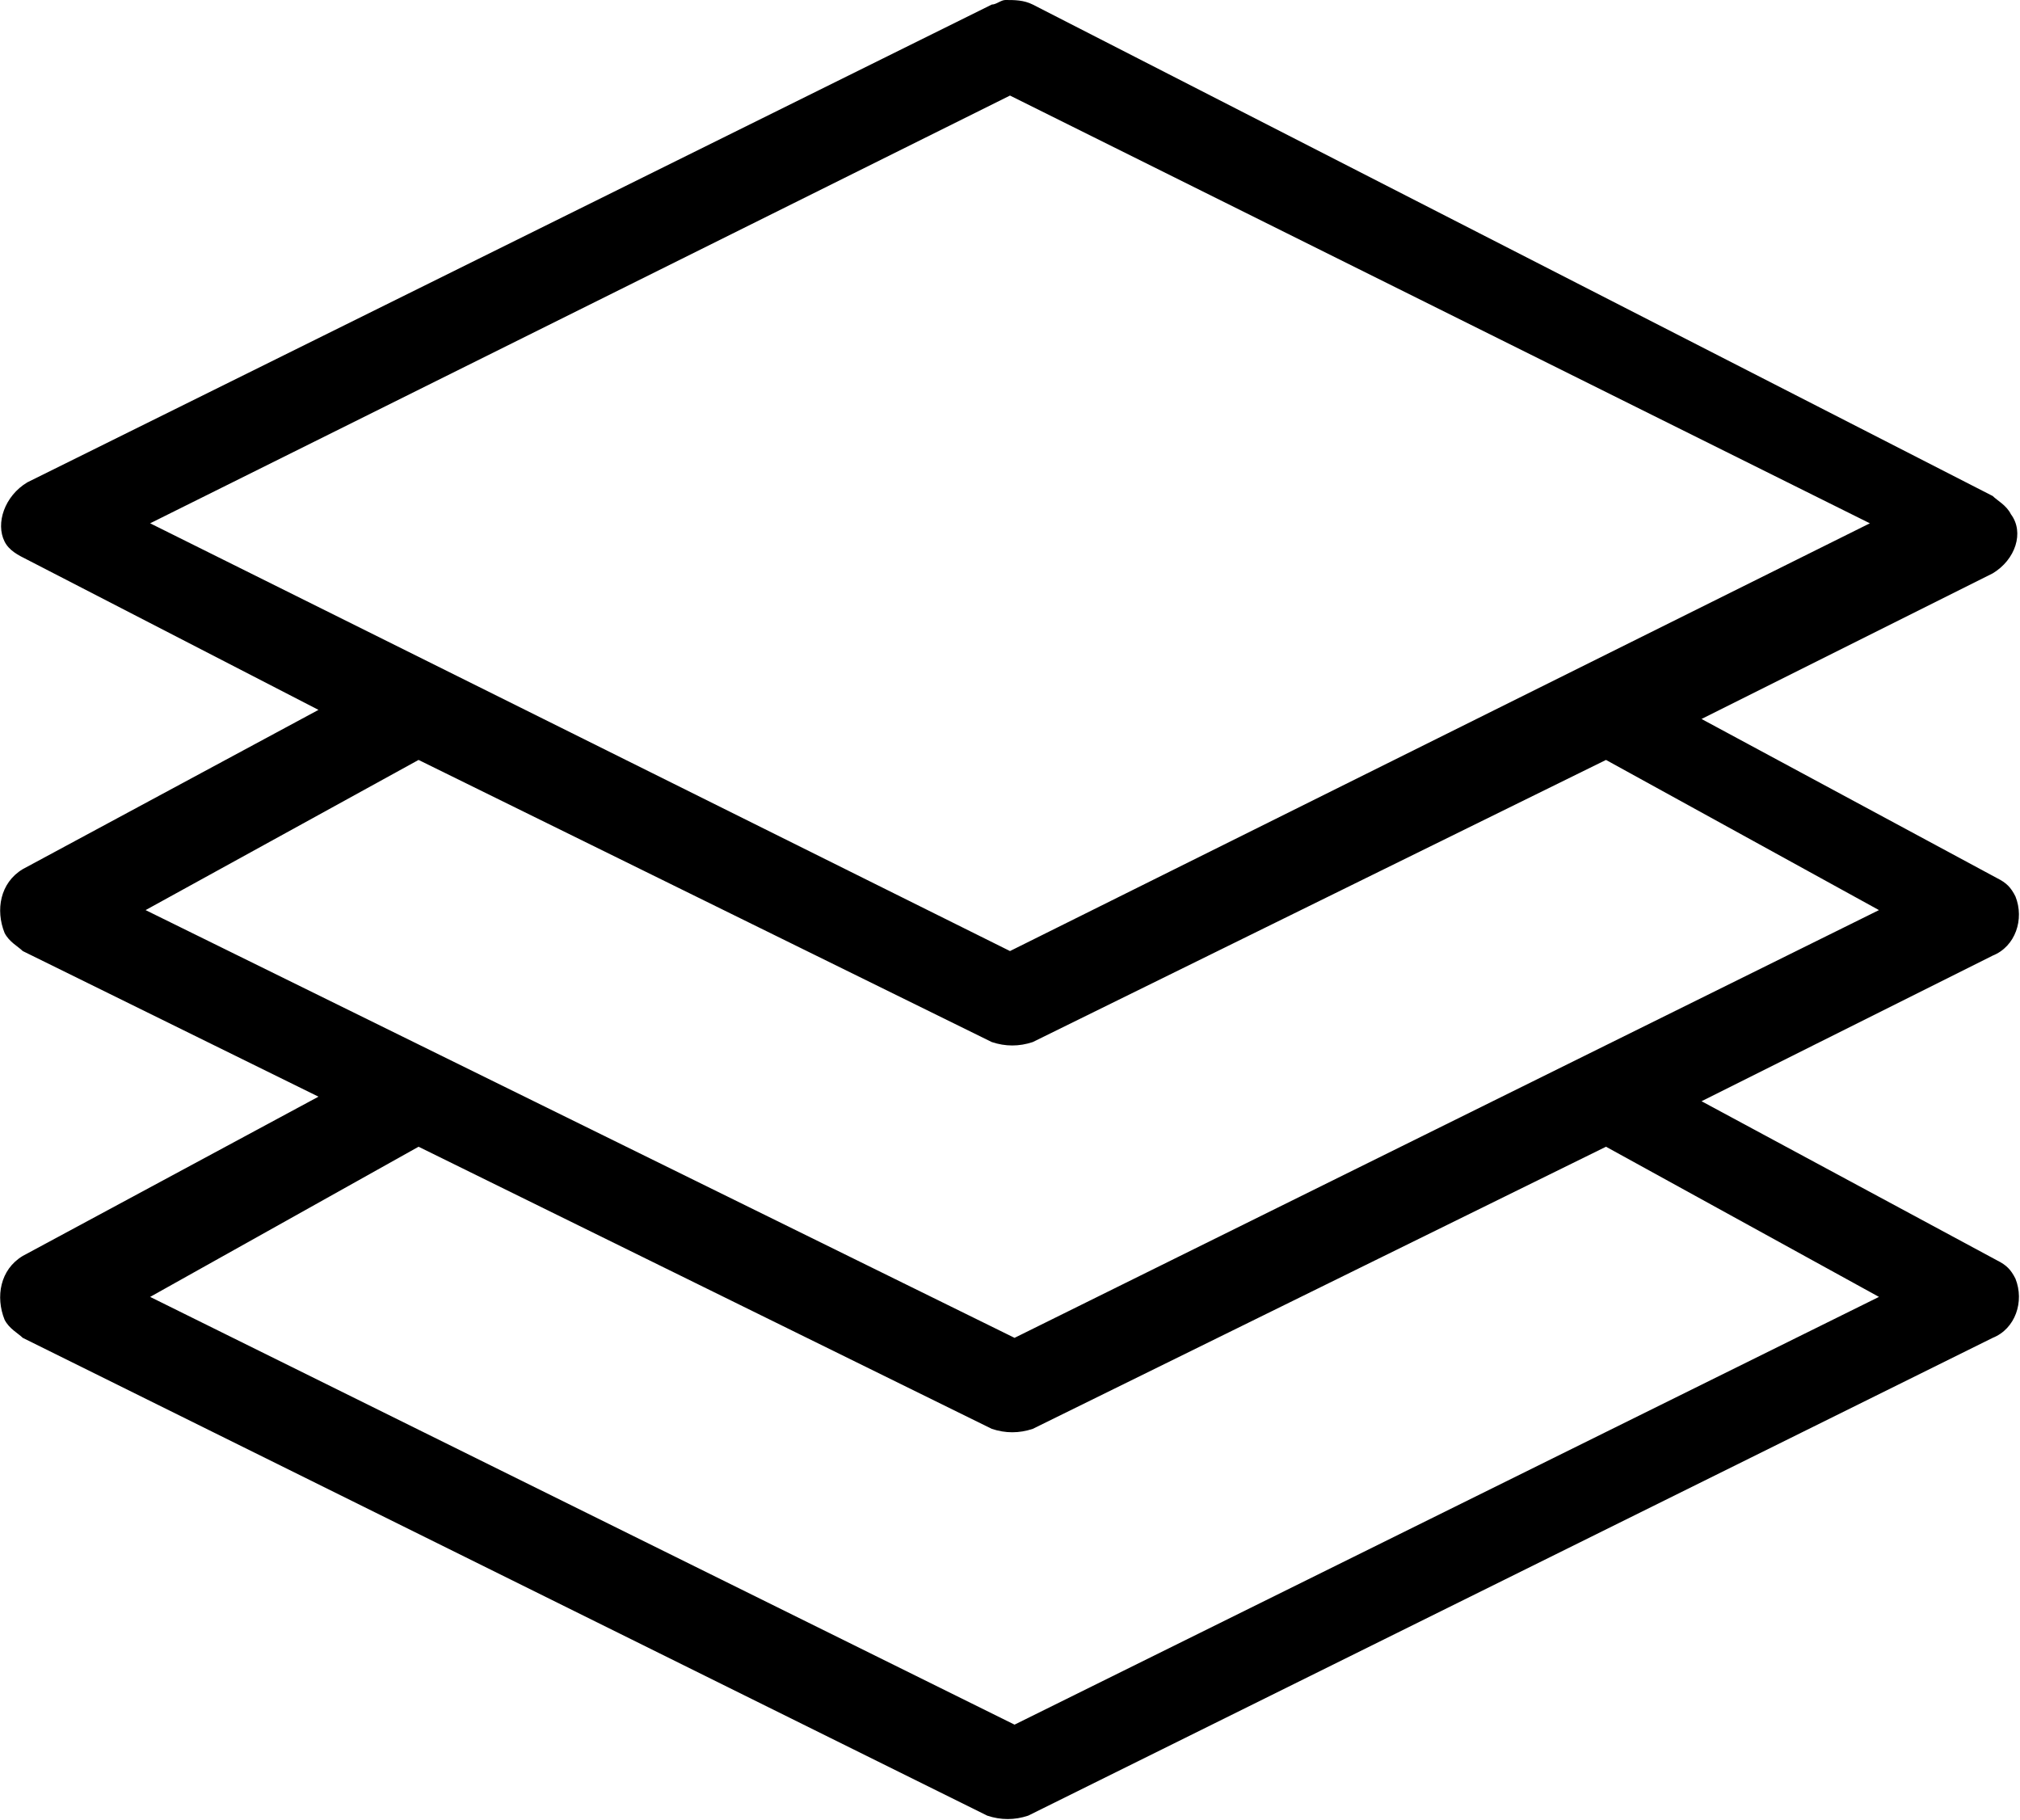
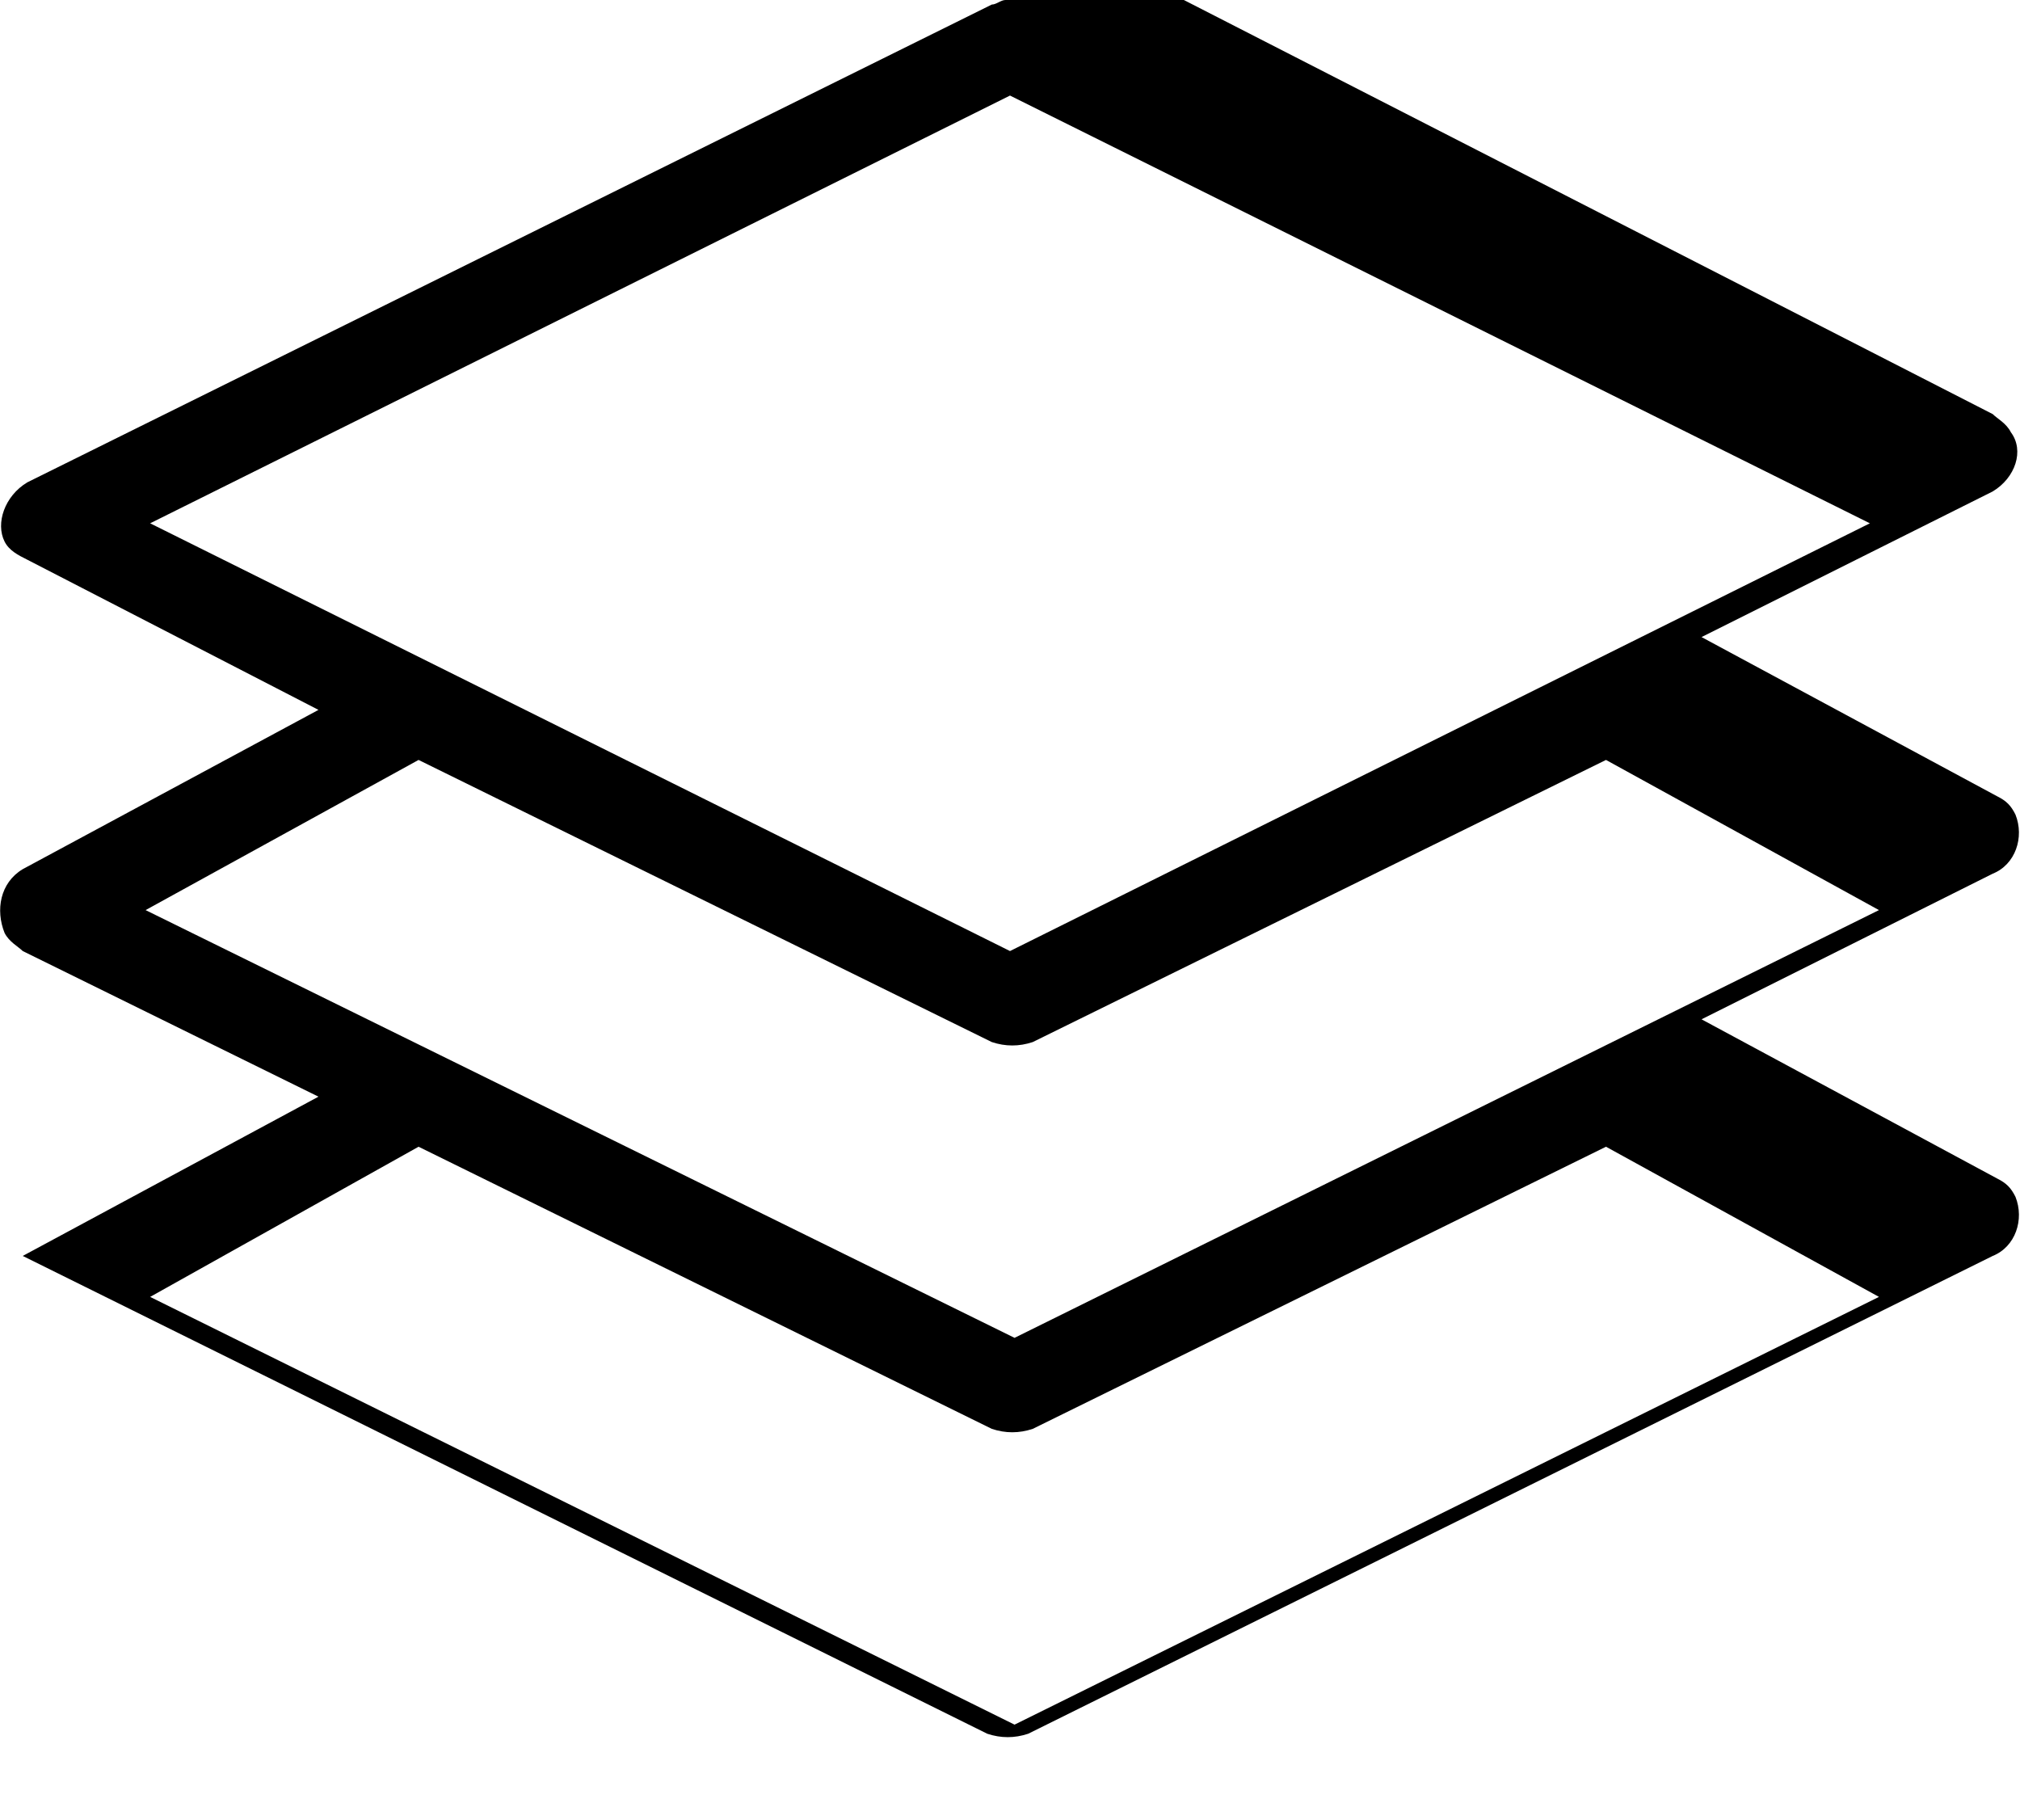
<svg xmlns="http://www.w3.org/2000/svg" viewBox="0 0 44.4 40">
-   <path clip-rule="evenodd" fill="#000" d="m9.2 25.2 12.6 6.2c.3.1.6.1.9 0l12.6-6.2 6 3.3-19 9.4-19-9.4zm0-8.5 12.6 6.2c.3.1.6.1.9 0l12.6-6.2 6 3.3-19 9.4-19.1-9.4zm13-14.6 18.9 9.4-18.9 9.4-18.9-9.4zm-.1-2.1c-.1 0-.2.1-.3.1l-21.2 10.5c-.5.3-.7.9-.5 1.3.1.2.3.3.5.4l6.4 3.3-6.5 3.5c-.5.3-.6.9-.4 1.4.1.2.3.3.4.4l6.5 3.2-6.5 3.5c-.5.3-.6.9-.4 1.4.1.2.3.3.4.4l21.2 10.5c.3.1.6.1.9 0l21.2-10.5c.5-.2.7-.8.5-1.3-.1-.2-.2-.3-.4-.4l-6.5-3.5 6.4-3.2c.5-.2.7-.8.5-1.3-.1-.2-.2-.3-.4-.4l-6.5-3.5 6.4-3.2c.5-.3.7-.9.4-1.3-.1-.2-.3-.3-.4-.4l-21.1-10.8c-.2-.1-.4-.1-.6-.1z" fill-rule="evenodd" />
+   <path clip-rule="evenodd" fill="#000" d="m9.2 25.2 12.6 6.2c.3.1.6.1.9 0l12.6-6.2 6 3.3-19 9.4-19-9.4zm0-8.5 12.6 6.2c.3.1.6.1.9 0l12.6-6.2 6 3.3-19 9.4-19.1-9.4zm13-14.6 18.9 9.4-18.9 9.4-18.9-9.4zm-.1-2.1c-.1 0-.2.1-.3.1l-21.2 10.5c-.5.3-.7.9-.5 1.3.1.2.3.3.5.4l6.4 3.3-6.5 3.5c-.5.3-.6.9-.4 1.4.1.2.3.3.4.4l6.5 3.2-6.5 3.5l21.2 10.5c.3.1.6.1.9 0l21.2-10.5c.5-.2.7-.8.5-1.3-.1-.2-.2-.3-.4-.4l-6.5-3.5 6.4-3.2c.5-.2.7-.8.5-1.3-.1-.2-.2-.3-.4-.4l-6.5-3.5 6.4-3.2c.5-.3.7-.9.4-1.3-.1-.2-.3-.3-.4-.4l-21.1-10.8c-.2-.1-.4-.1-.6-.1z" fill-rule="evenodd" />
</svg>